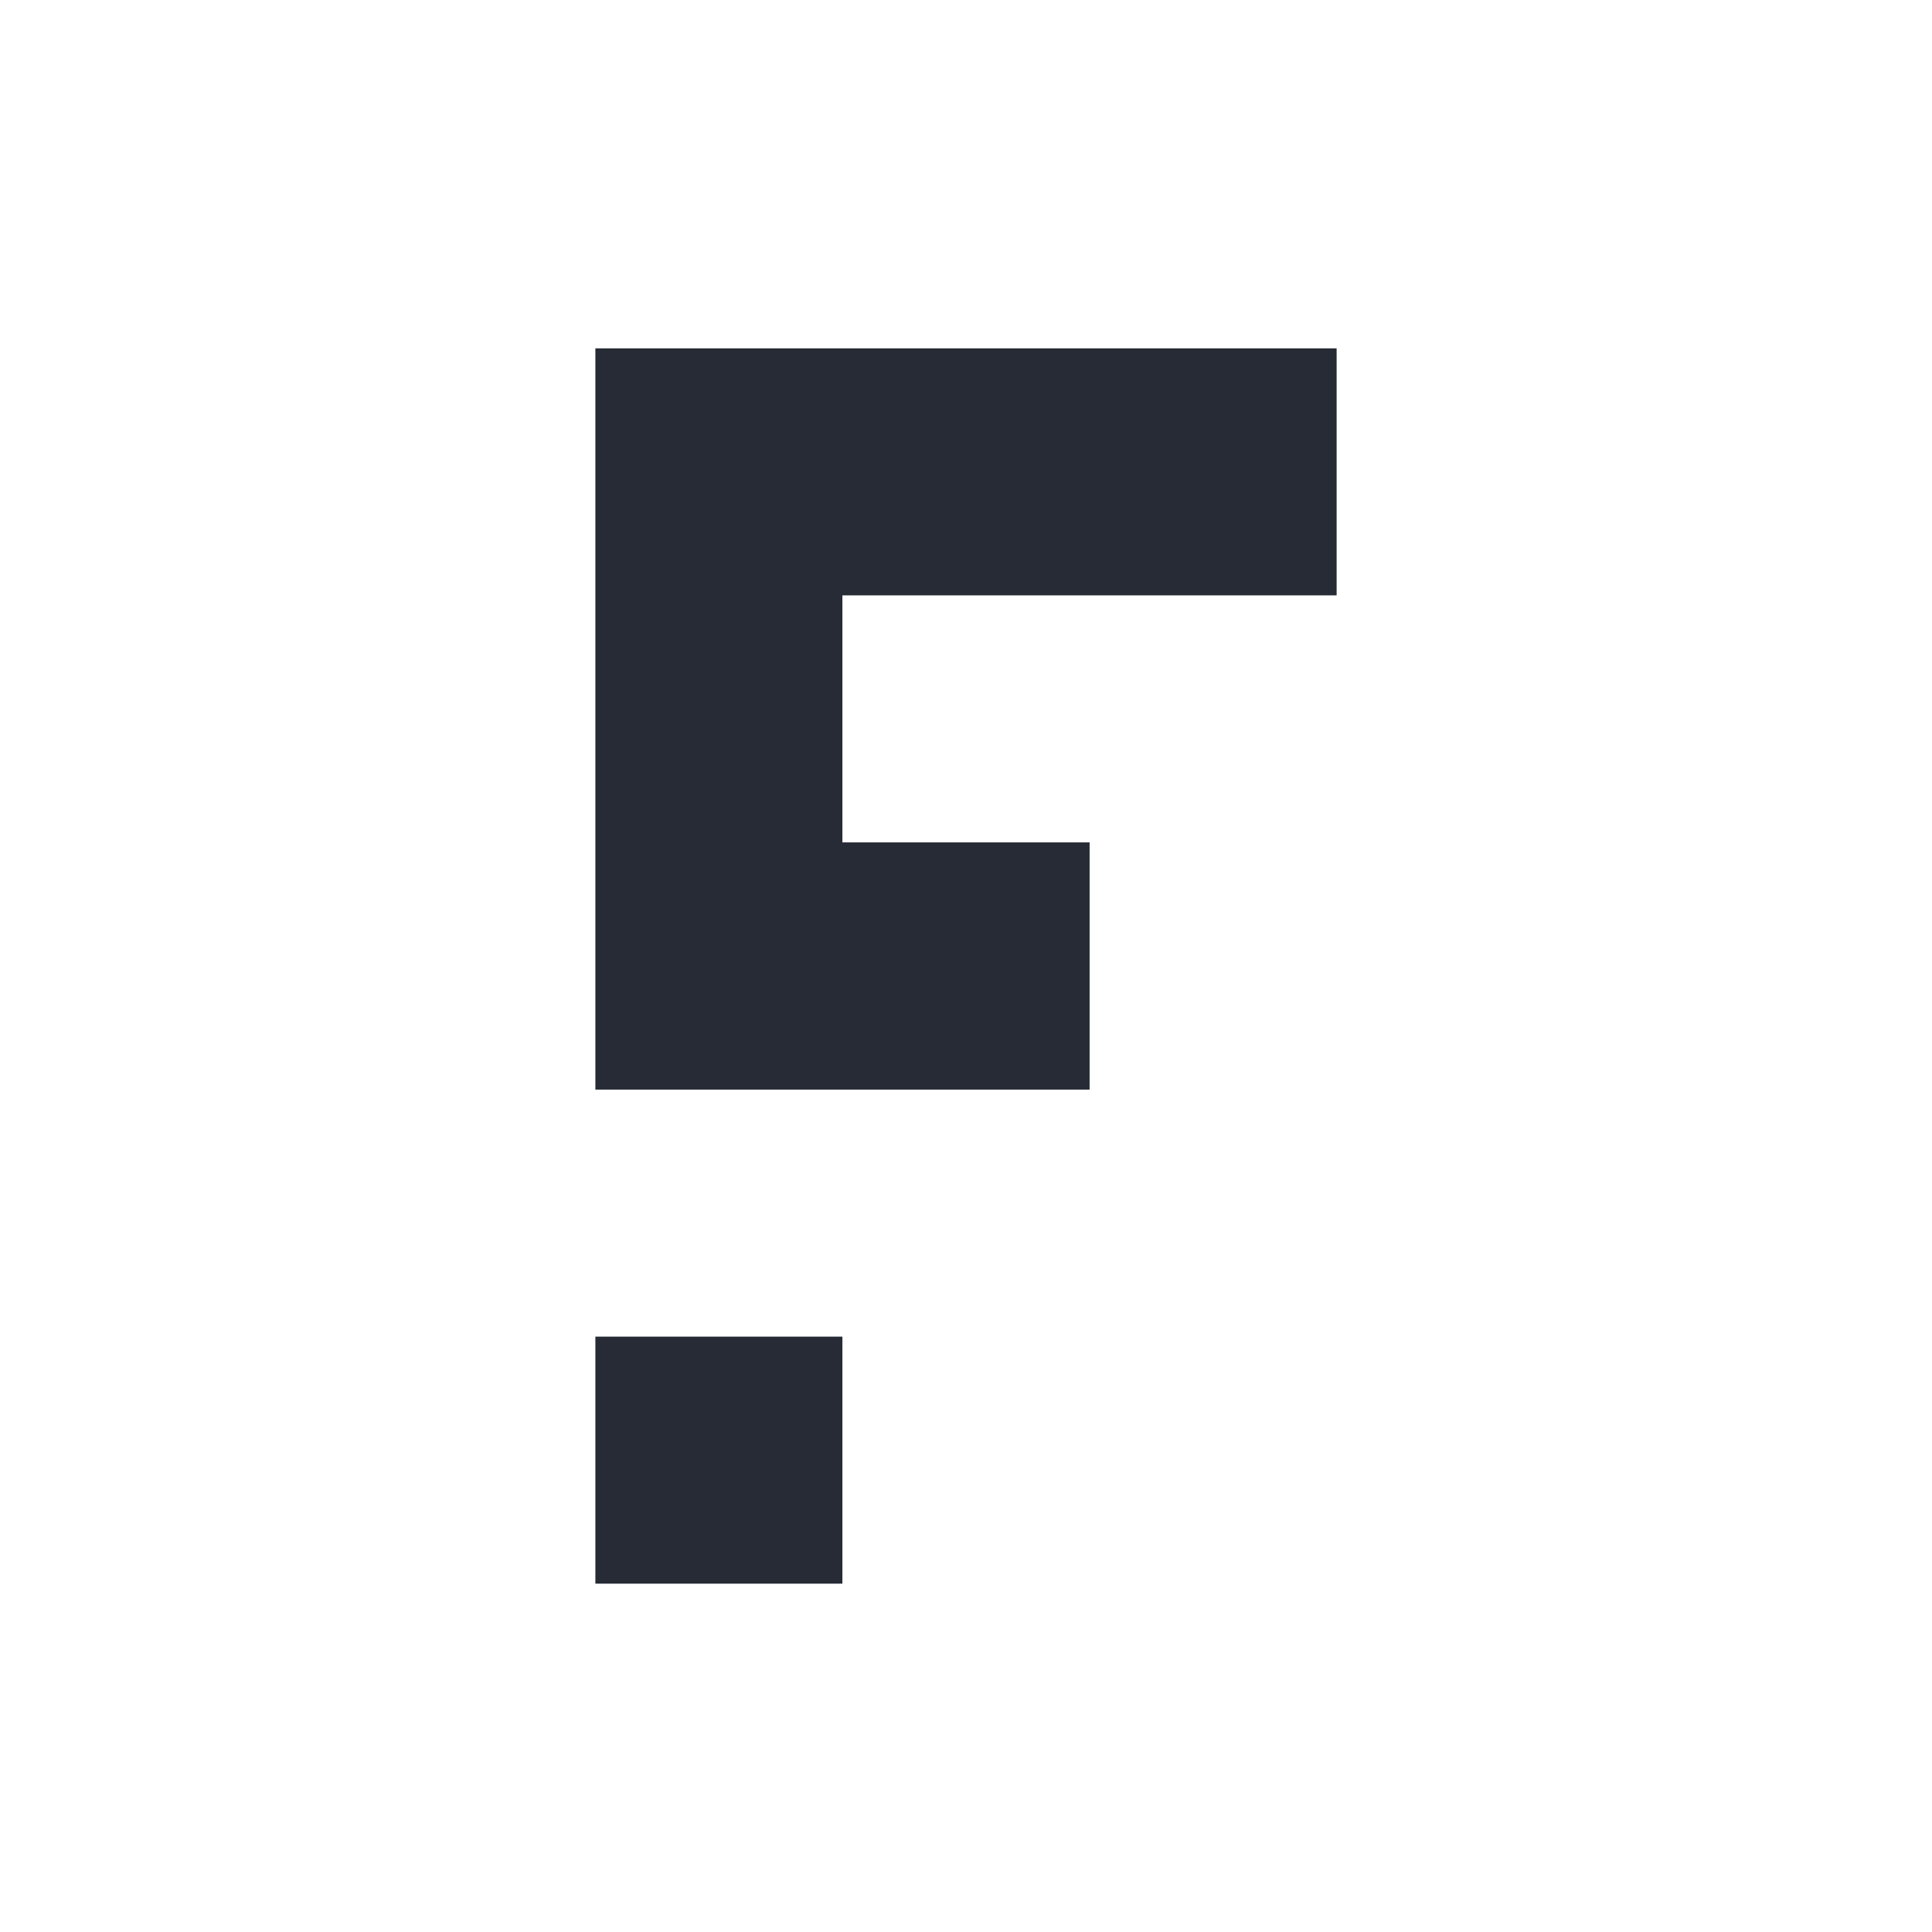
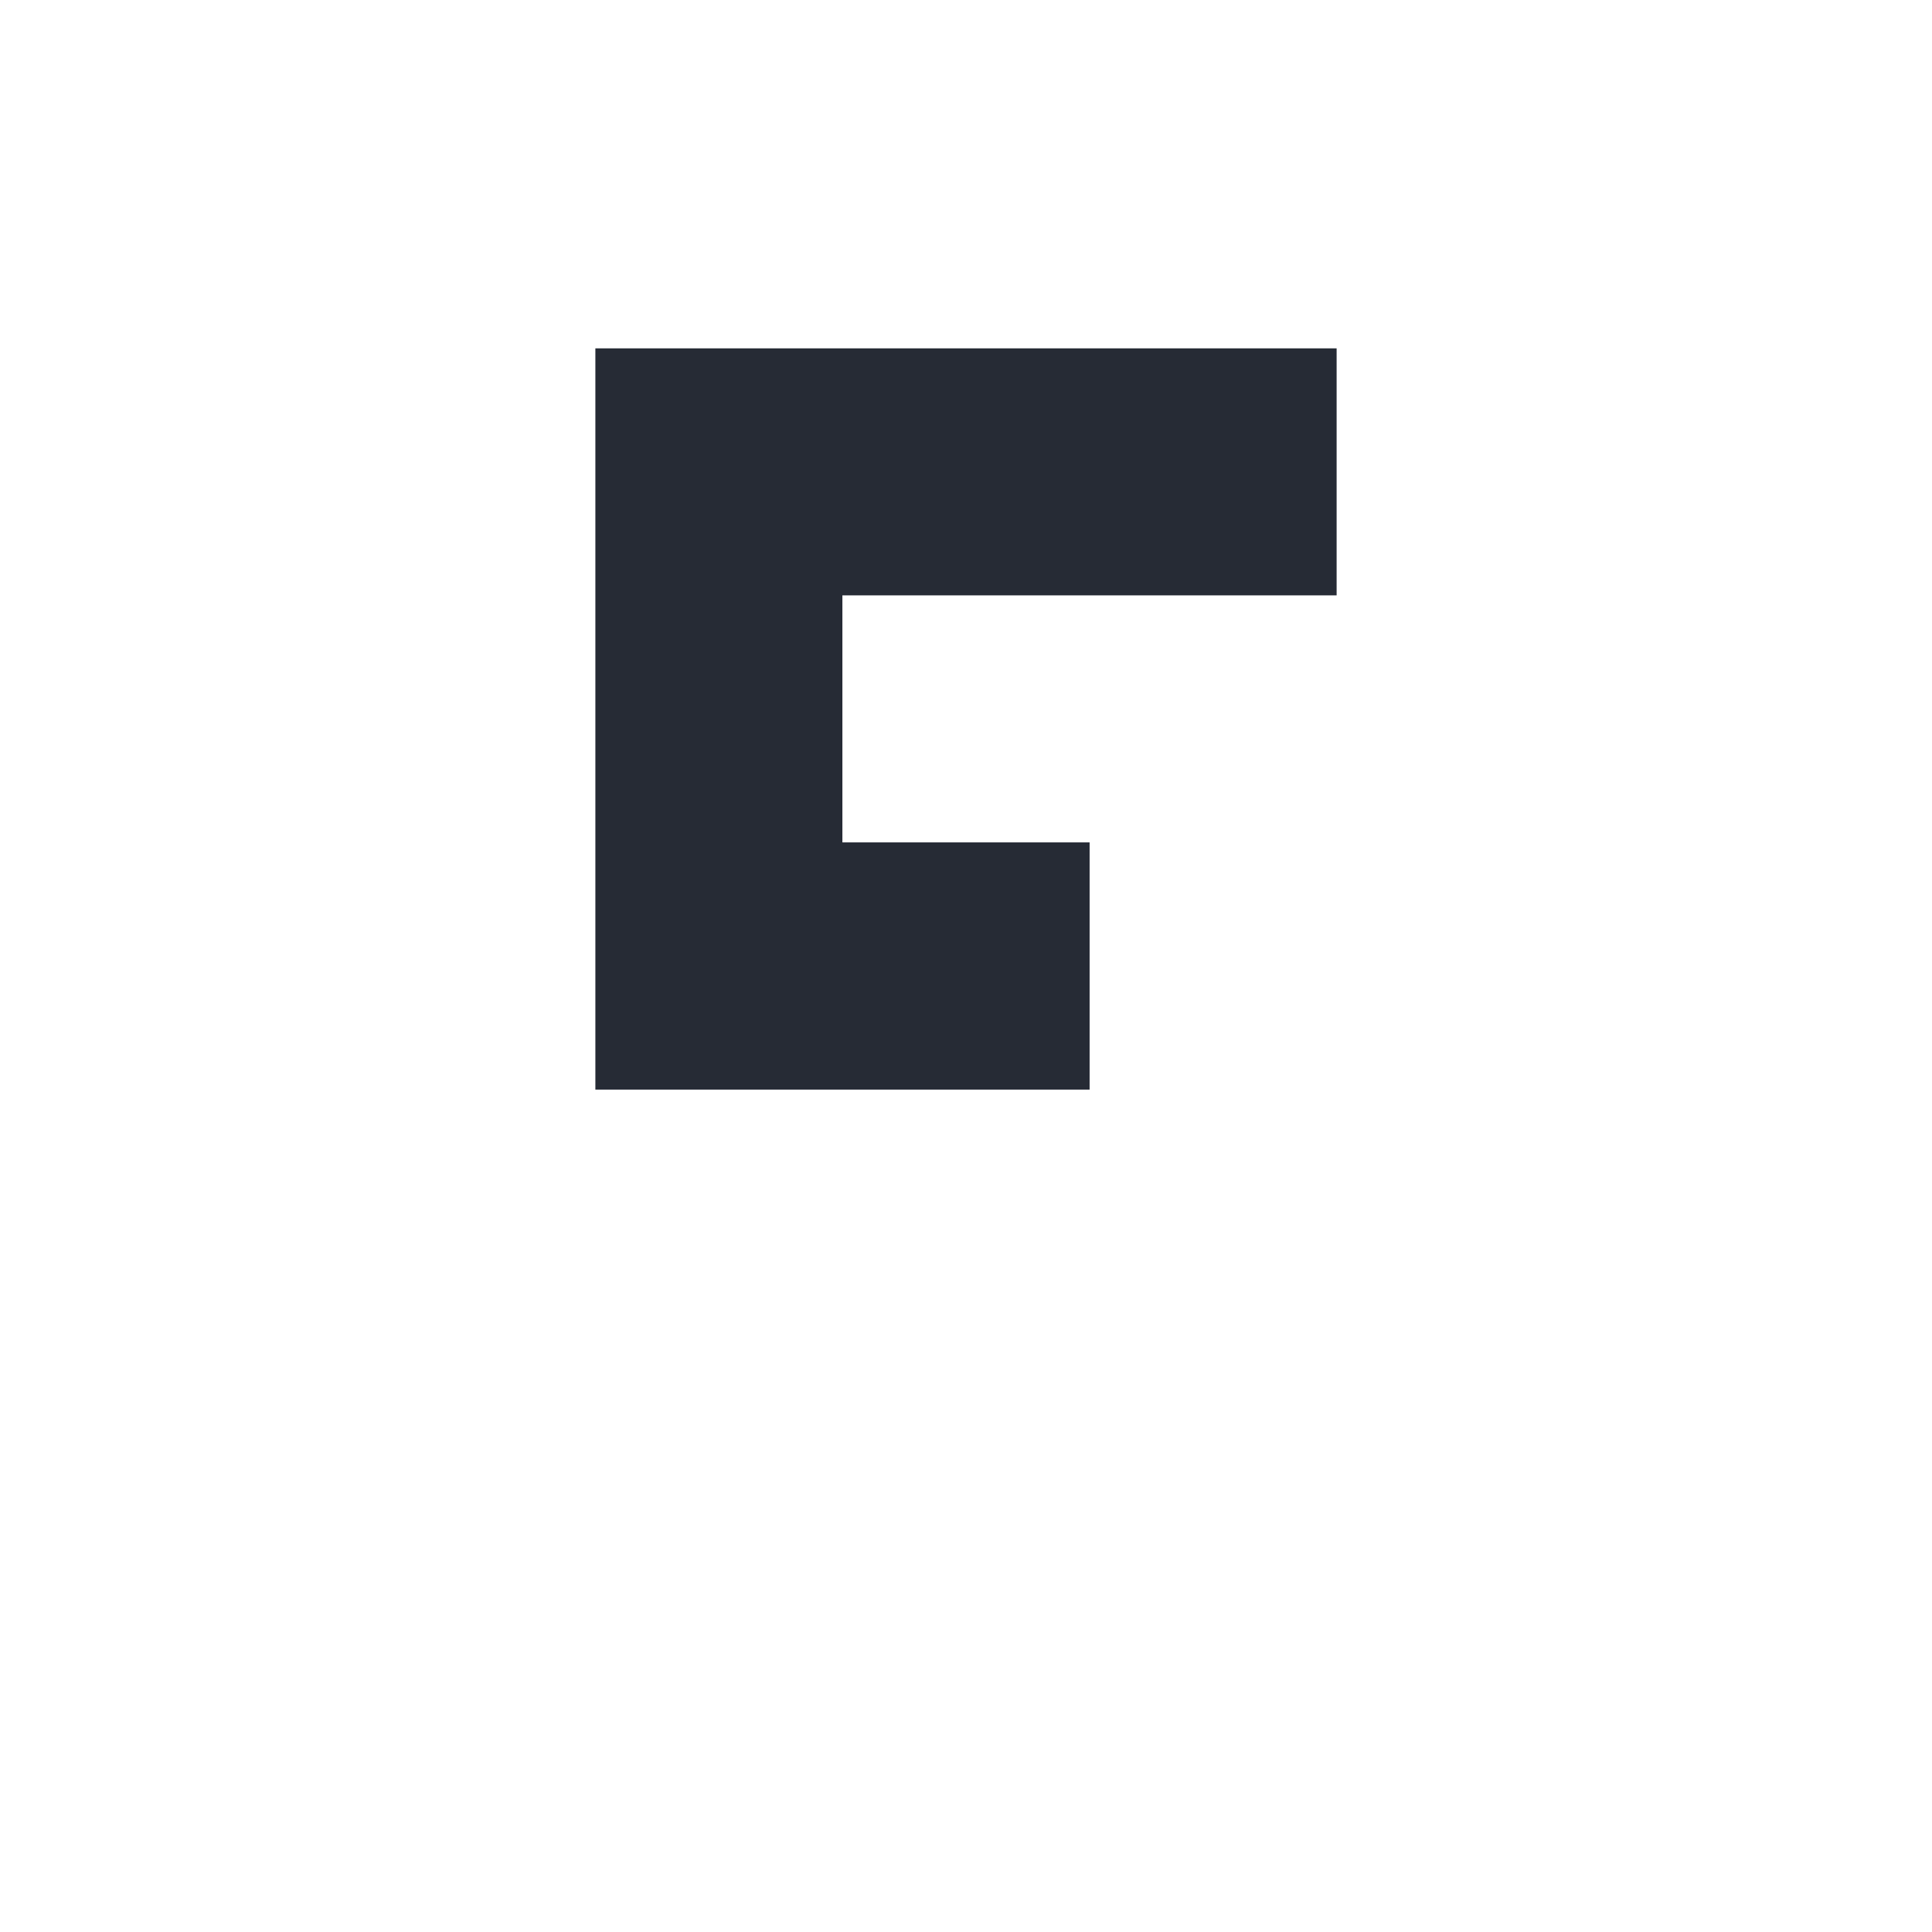
<svg xmlns="http://www.w3.org/2000/svg" id="uuid-216e6e07-21ee-4770-a15d-5f7905dc0ec2" data-name="Layer 1" viewBox="0 0 98 98">
  <defs>
    <style>      .uuid-315049ab-6681-4db6-9fb3-209a92434106 {        fill: #262b35;      }    </style>
  </defs>
  <polygon class="uuid-315049ab-6681-4db6-9fb3-209a92434106" points="67.8 17.67 67.8 30.2 42.73 30.2 42.73 42.73 55.27 42.73 55.27 55.27 30.2 55.27 30.2 17.67 67.8 17.67" />
-   <rect class="uuid-315049ab-6681-4db6-9fb3-209a92434106" x="30.2" y="67.8" width="12.53" height="12.53" />
</svg>